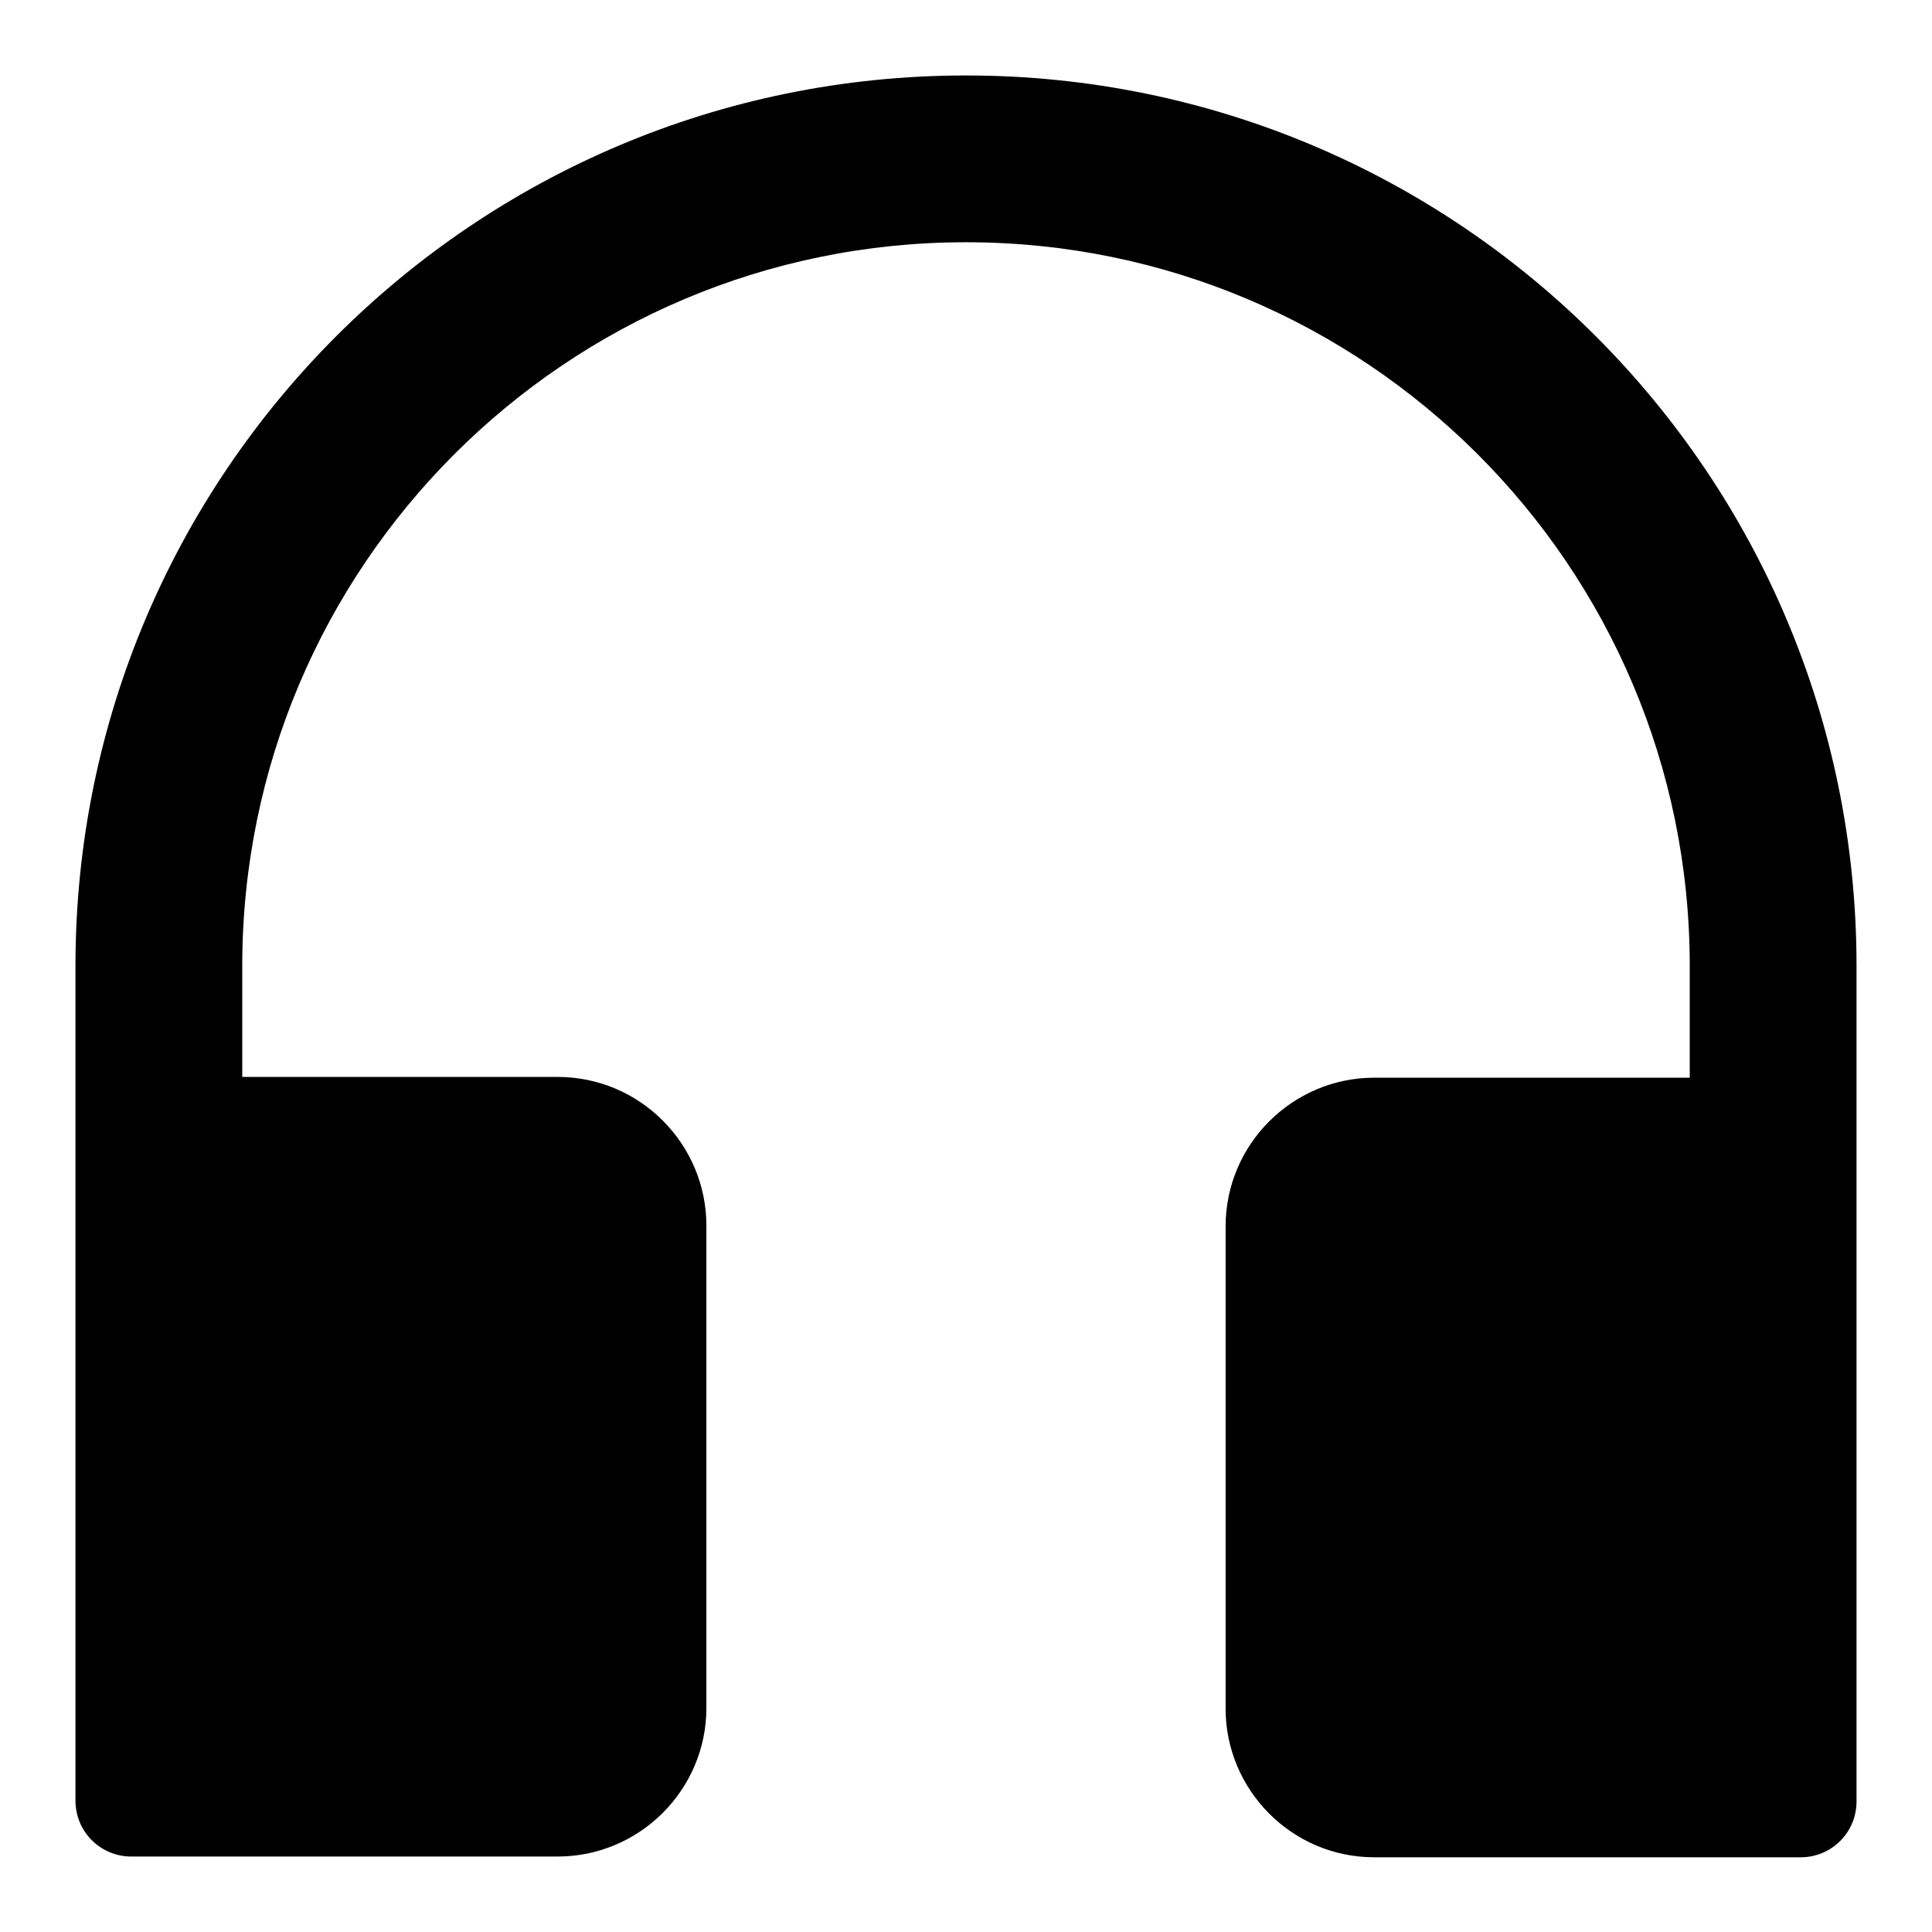
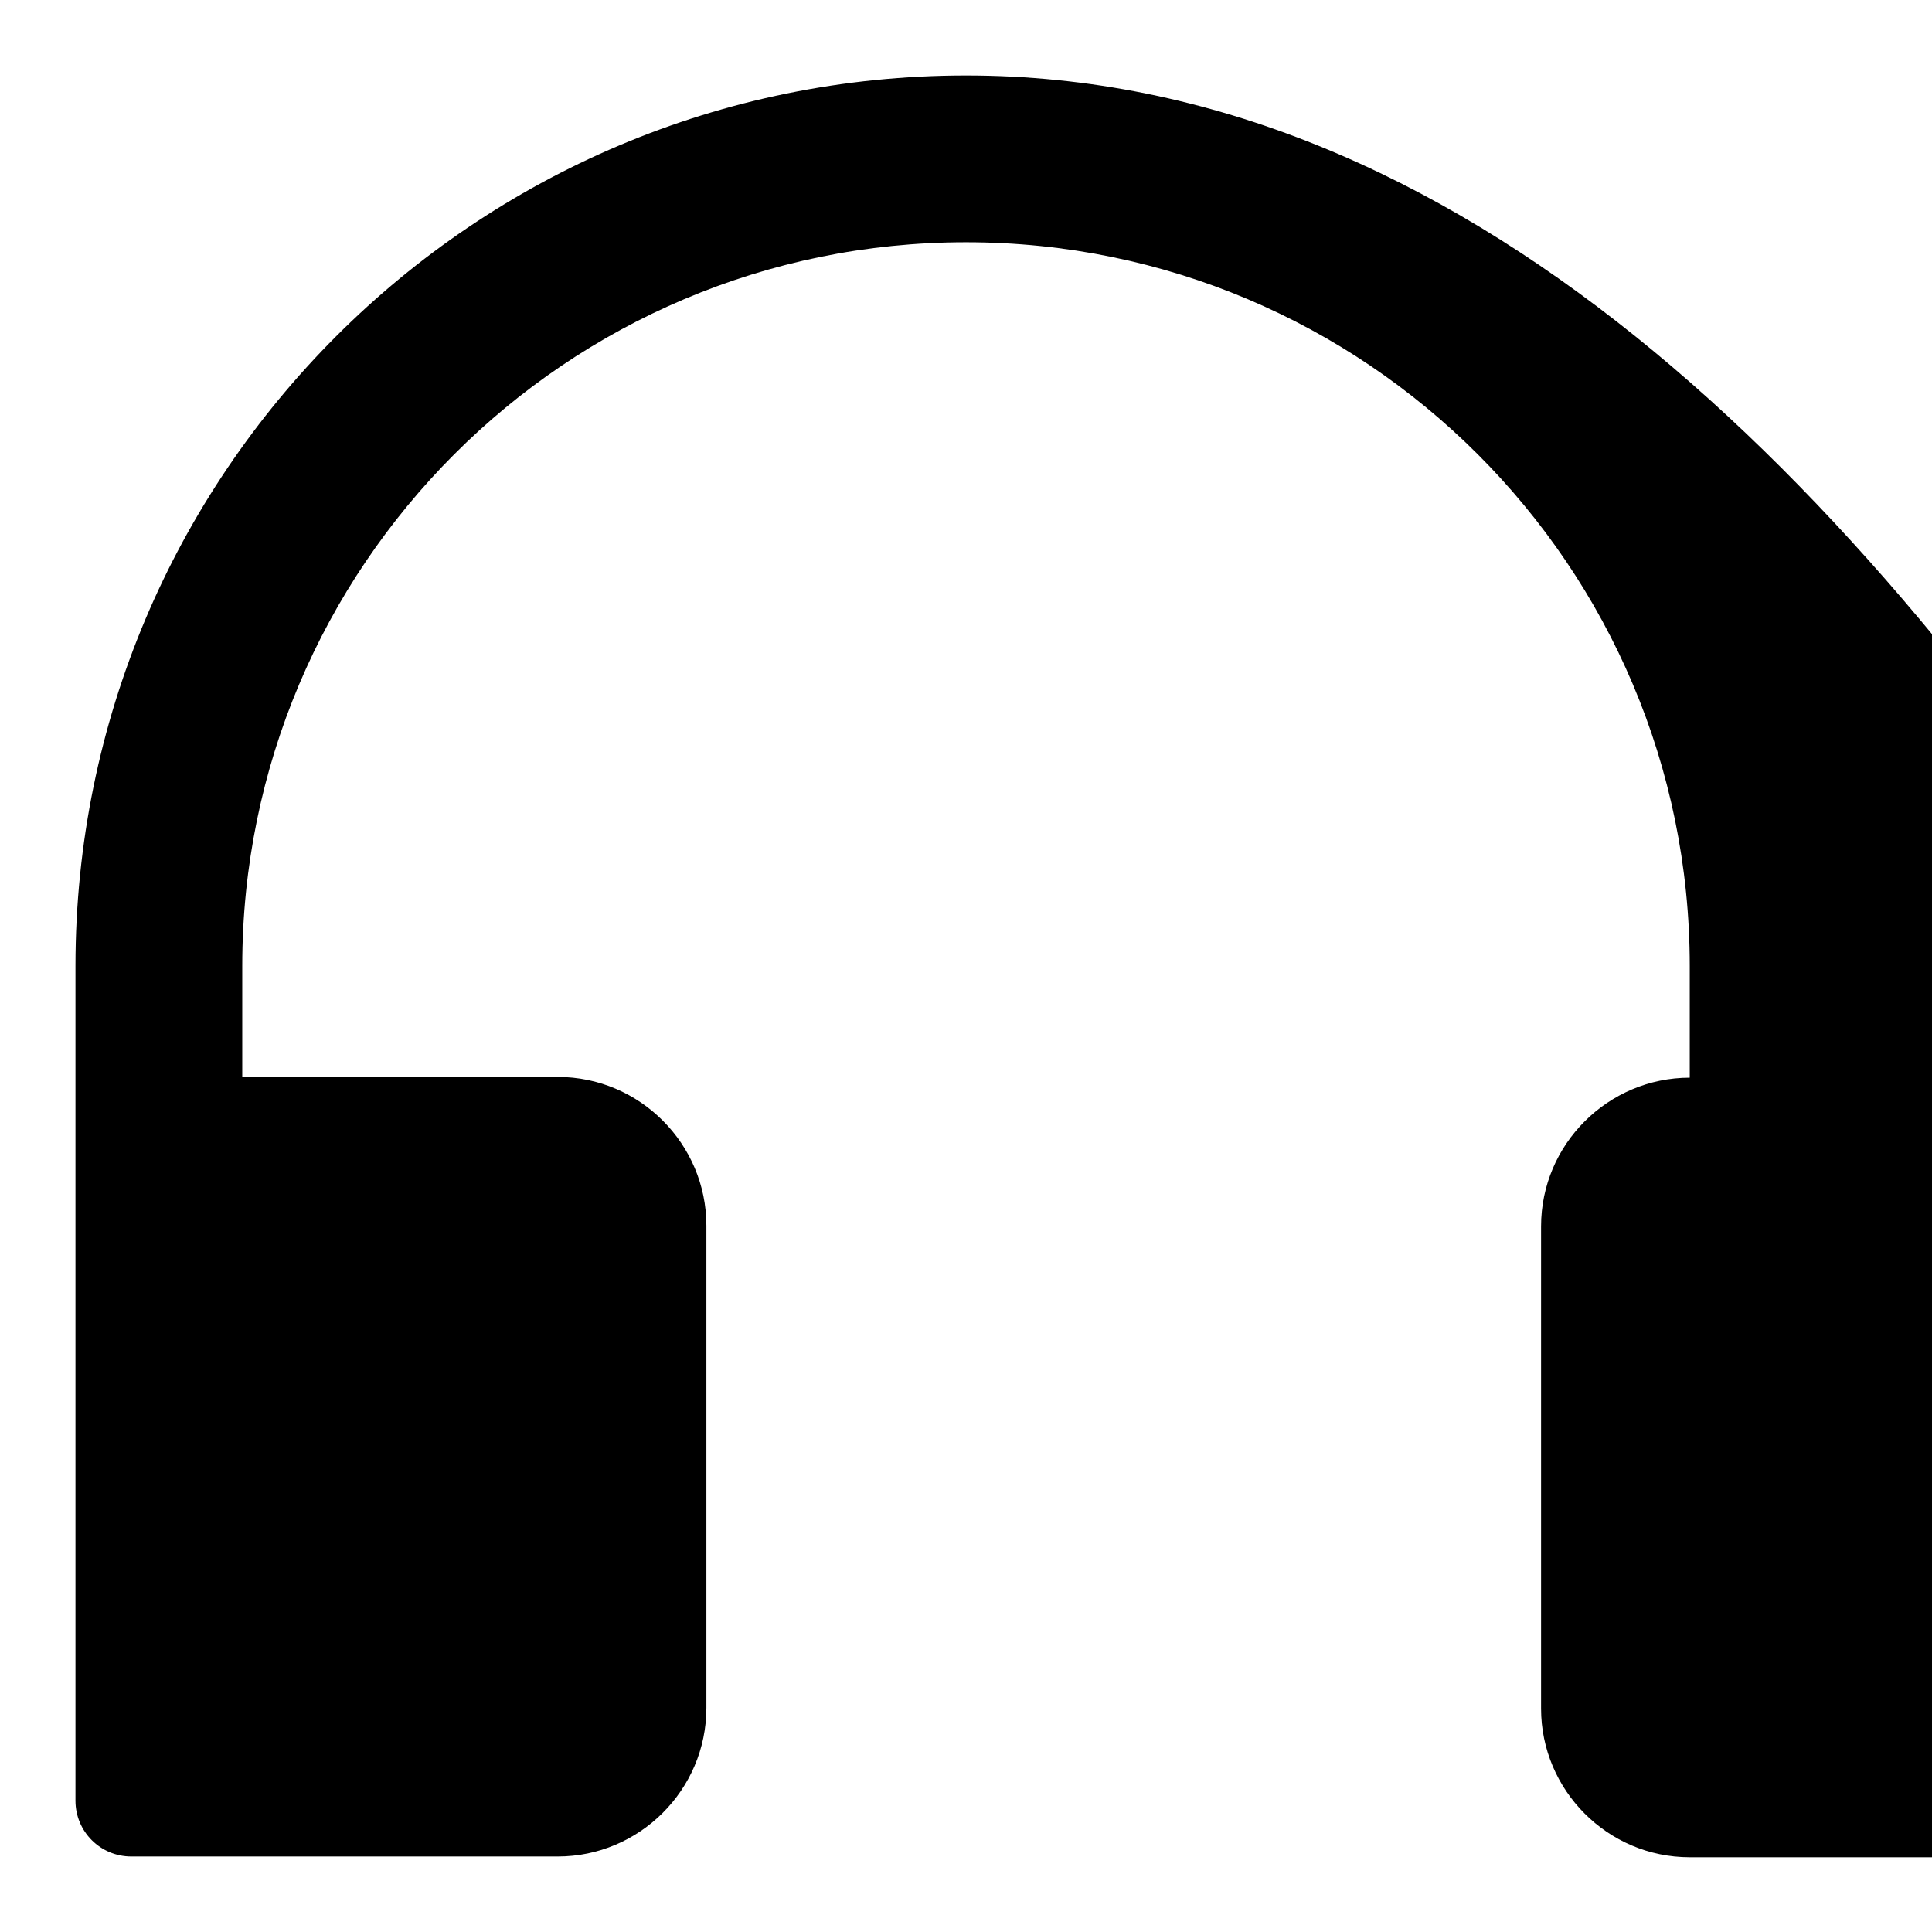
<svg xmlns="http://www.w3.org/2000/svg" version="1.1" x="0px" y="0px" viewBox="0 0 256 256" enable-background="new 0 0 256 256" xml:space="preserve">
  <g>
-     <path fill="#000000" d="M128,10C62.8,10,10,62.8,10,128v110.6c0,4.1,3.3,7.4,7.4,7.4h56.5c10.8,0,19.7-8.8,19.7-19.7v-63.9 c0-10.8-8.8-19.7-19.7-19.7H32.1V128c0-52.9,42.9-95.9,95.9-95.9c52.9,0,95.9,42.9,95.9,95.9v14.8h-41.8 c-10.8,0-19.7,8.8-19.7,19.7v63.9c0,10.8,8.8,19.7,19.7,19.7h56.5c4.1,0,7.4-3.3,7.4-7.4V128C246,62.8,193.2,10,128,10z" />
+     <path fill="#000000" d="M128,10C62.8,10,10,62.8,10,128v110.6c0,4.1,3.3,7.4,7.4,7.4h56.5c10.8,0,19.7-8.8,19.7-19.7v-63.9 c0-10.8-8.8-19.7-19.7-19.7H32.1V128c0-52.9,42.9-95.9,95.9-95.9c52.9,0,95.9,42.9,95.9,95.9v14.8c-10.8,0-19.7,8.8-19.7,19.7v63.9c0,10.8,8.8,19.7,19.7,19.7h56.5c4.1,0,7.4-3.3,7.4-7.4V128C246,62.8,193.2,10,128,10z" />
  </g>
</svg>